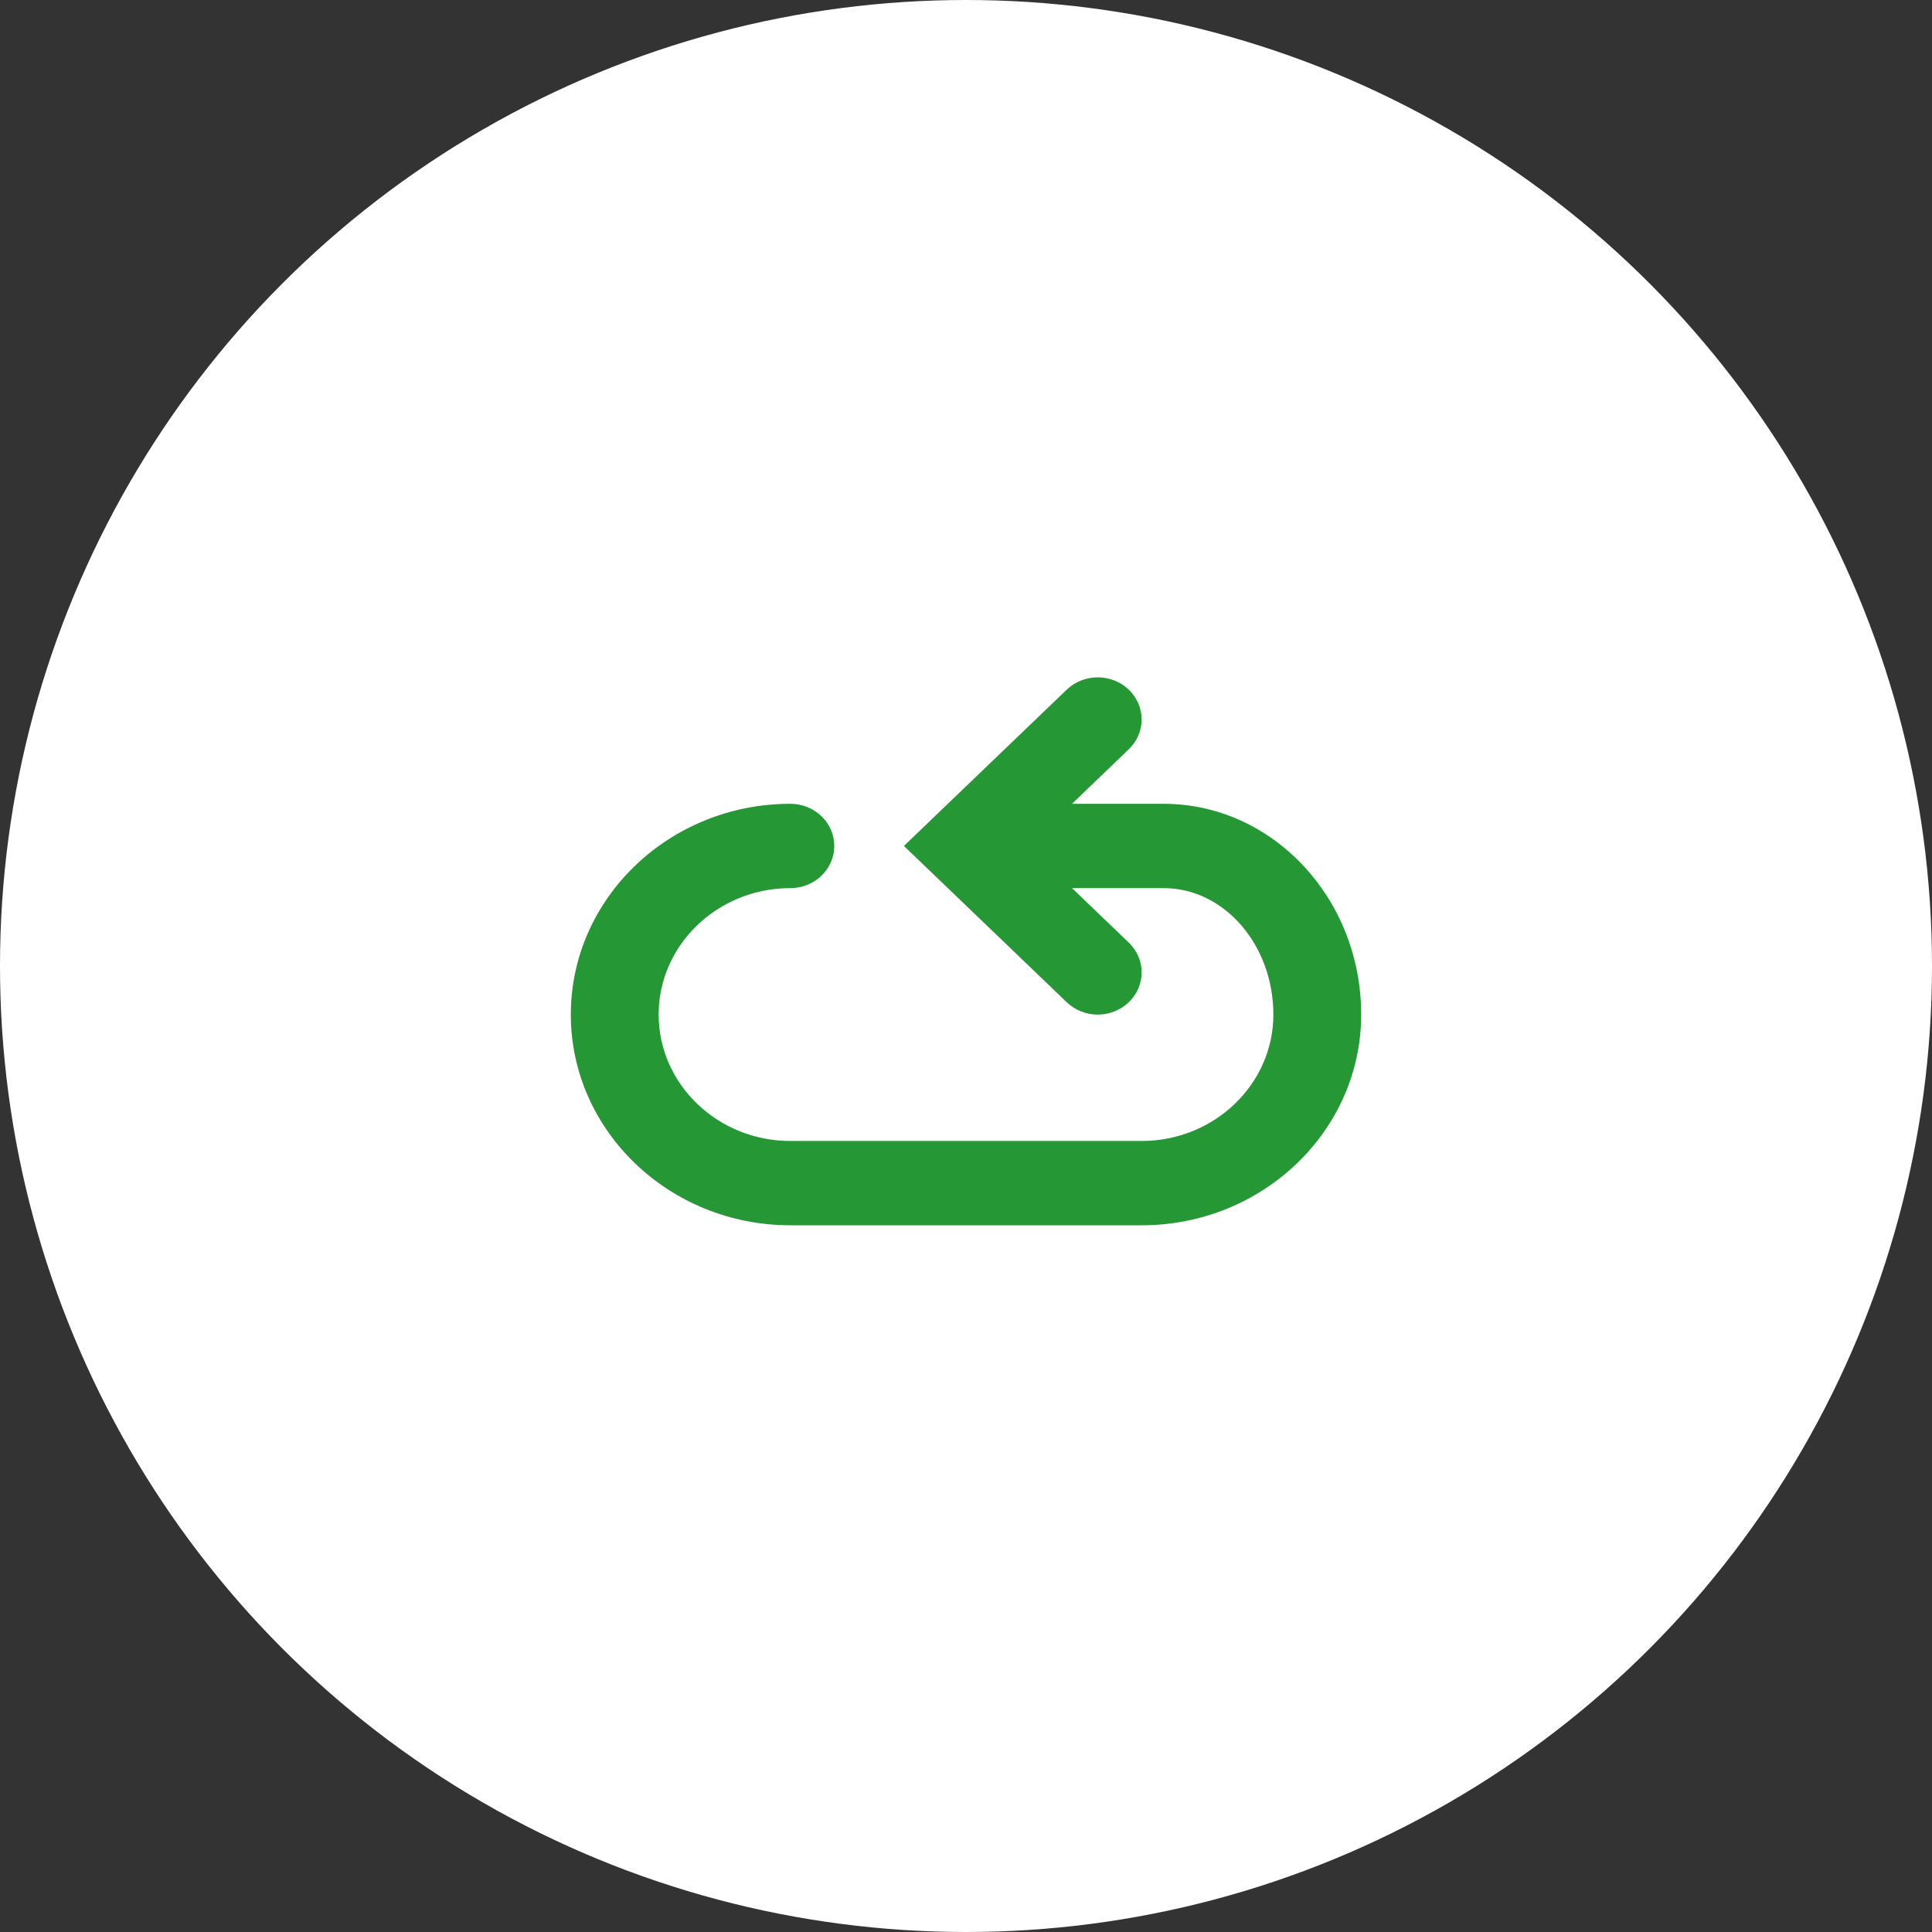
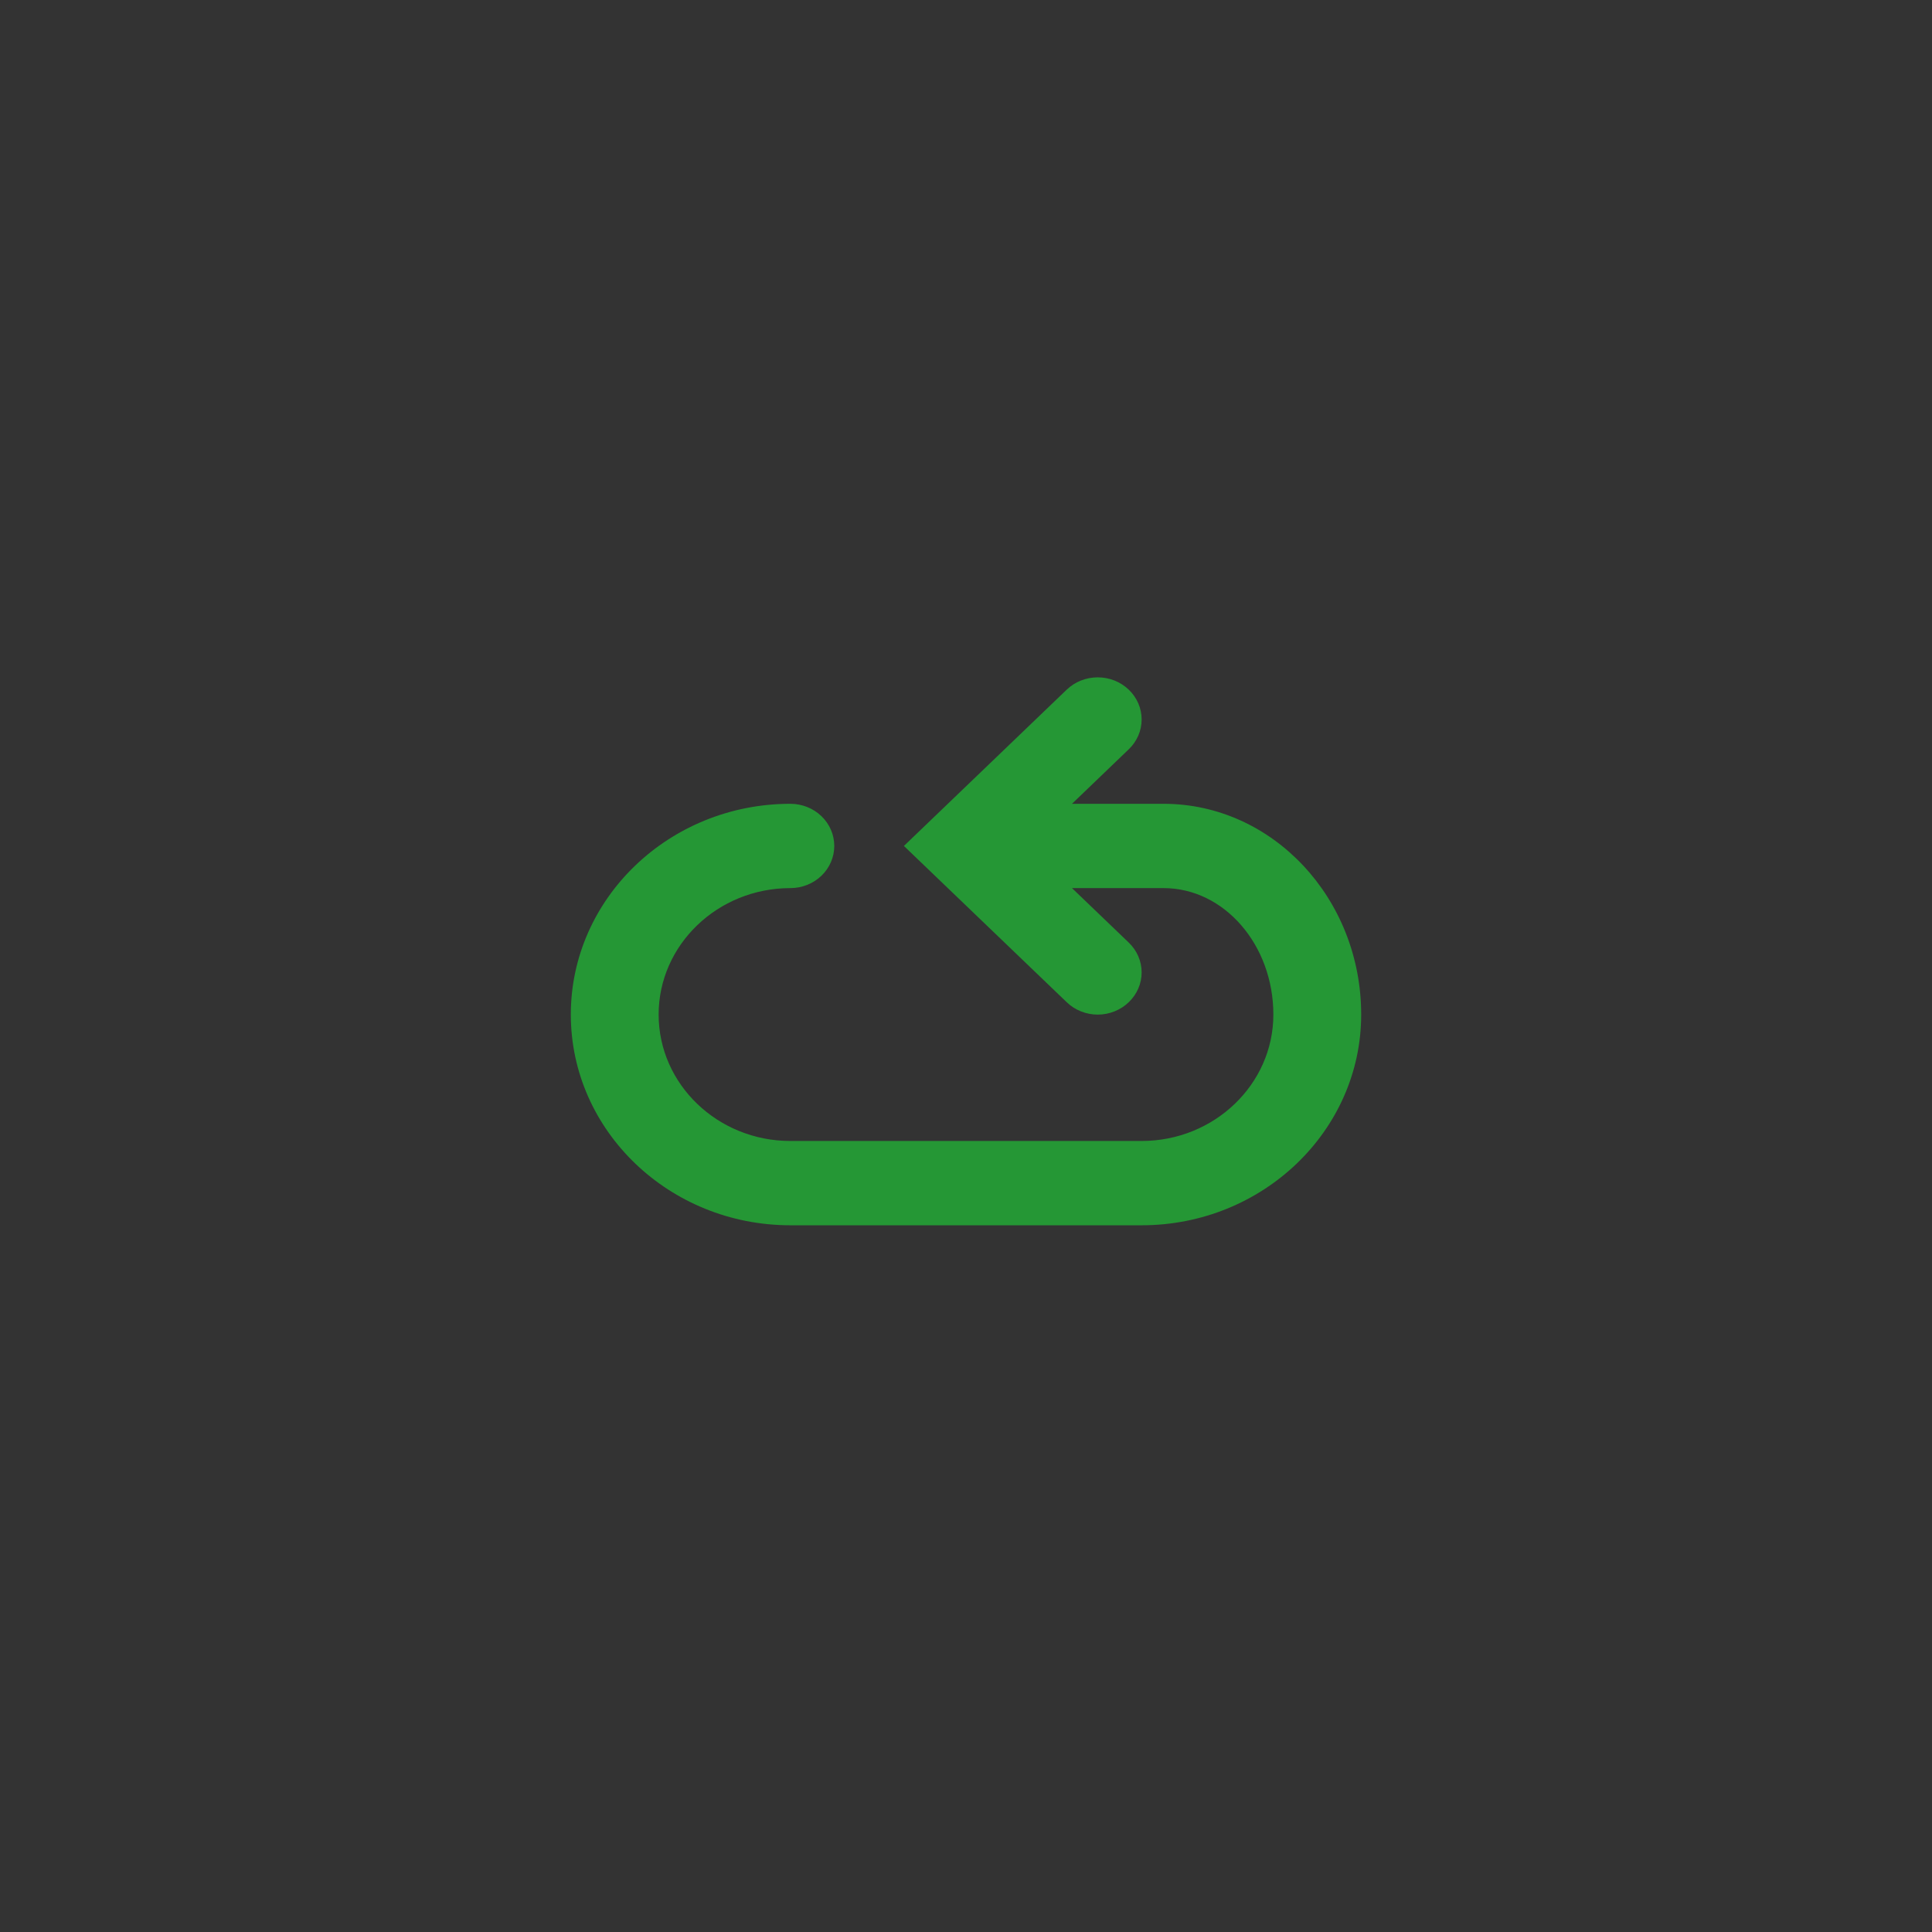
<svg xmlns="http://www.w3.org/2000/svg" width="44" height="44" viewBox="0 0 44 44" fill="none">
  <rect x="0" y="0" width="44" height="44" fill="#333333" stroke="none" />
-   <circle cx="22" cy="22" r="22" fill="white" />
  <path d="M26.5 18.306H24.414L25.707 17.064C25.8 16.975 25.873 16.87 25.924 16.753C25.974 16.637 26 16.512 26 16.386C26 16.26 25.974 16.135 25.924 16.018C25.873 15.902 25.8 15.796 25.707 15.707C25.614 15.618 25.504 15.547 25.383 15.499C25.261 15.451 25.131 15.426 25 15.426C24.869 15.426 24.739 15.451 24.617 15.499C24.496 15.547 24.386 15.618 24.293 15.707L20.586 19.266L24.293 22.824C24.386 22.914 24.496 22.985 24.617 23.033C24.738 23.082 24.869 23.107 25 23.107C25.131 23.107 25.262 23.082 25.383 23.033C25.504 22.985 25.614 22.914 25.707 22.824C25.895 22.644 26 22.4 26 22.146C26 21.891 25.895 21.647 25.707 21.467L24.414 20.226H26.5C27.879 20.226 29 21.518 29 23.106C29 24.693 27.654 25.985 26 25.985H18C16.346 25.985 15 24.693 15 23.106C15 21.518 16.346 20.226 18 20.226C18.265 20.226 18.52 20.125 18.707 19.945C18.895 19.765 19 19.52 19 19.266C19 19.011 18.895 18.767 18.707 18.587C18.52 18.407 18.265 18.306 18 18.306C15.243 18.306 13 20.459 13 23.106C13 25.752 15.243 27.905 18 27.905H26C28.757 27.905 31 25.752 31 23.106C31 20.459 28.981 18.306 26.5 18.306Z" fill="#259735" />
</svg>